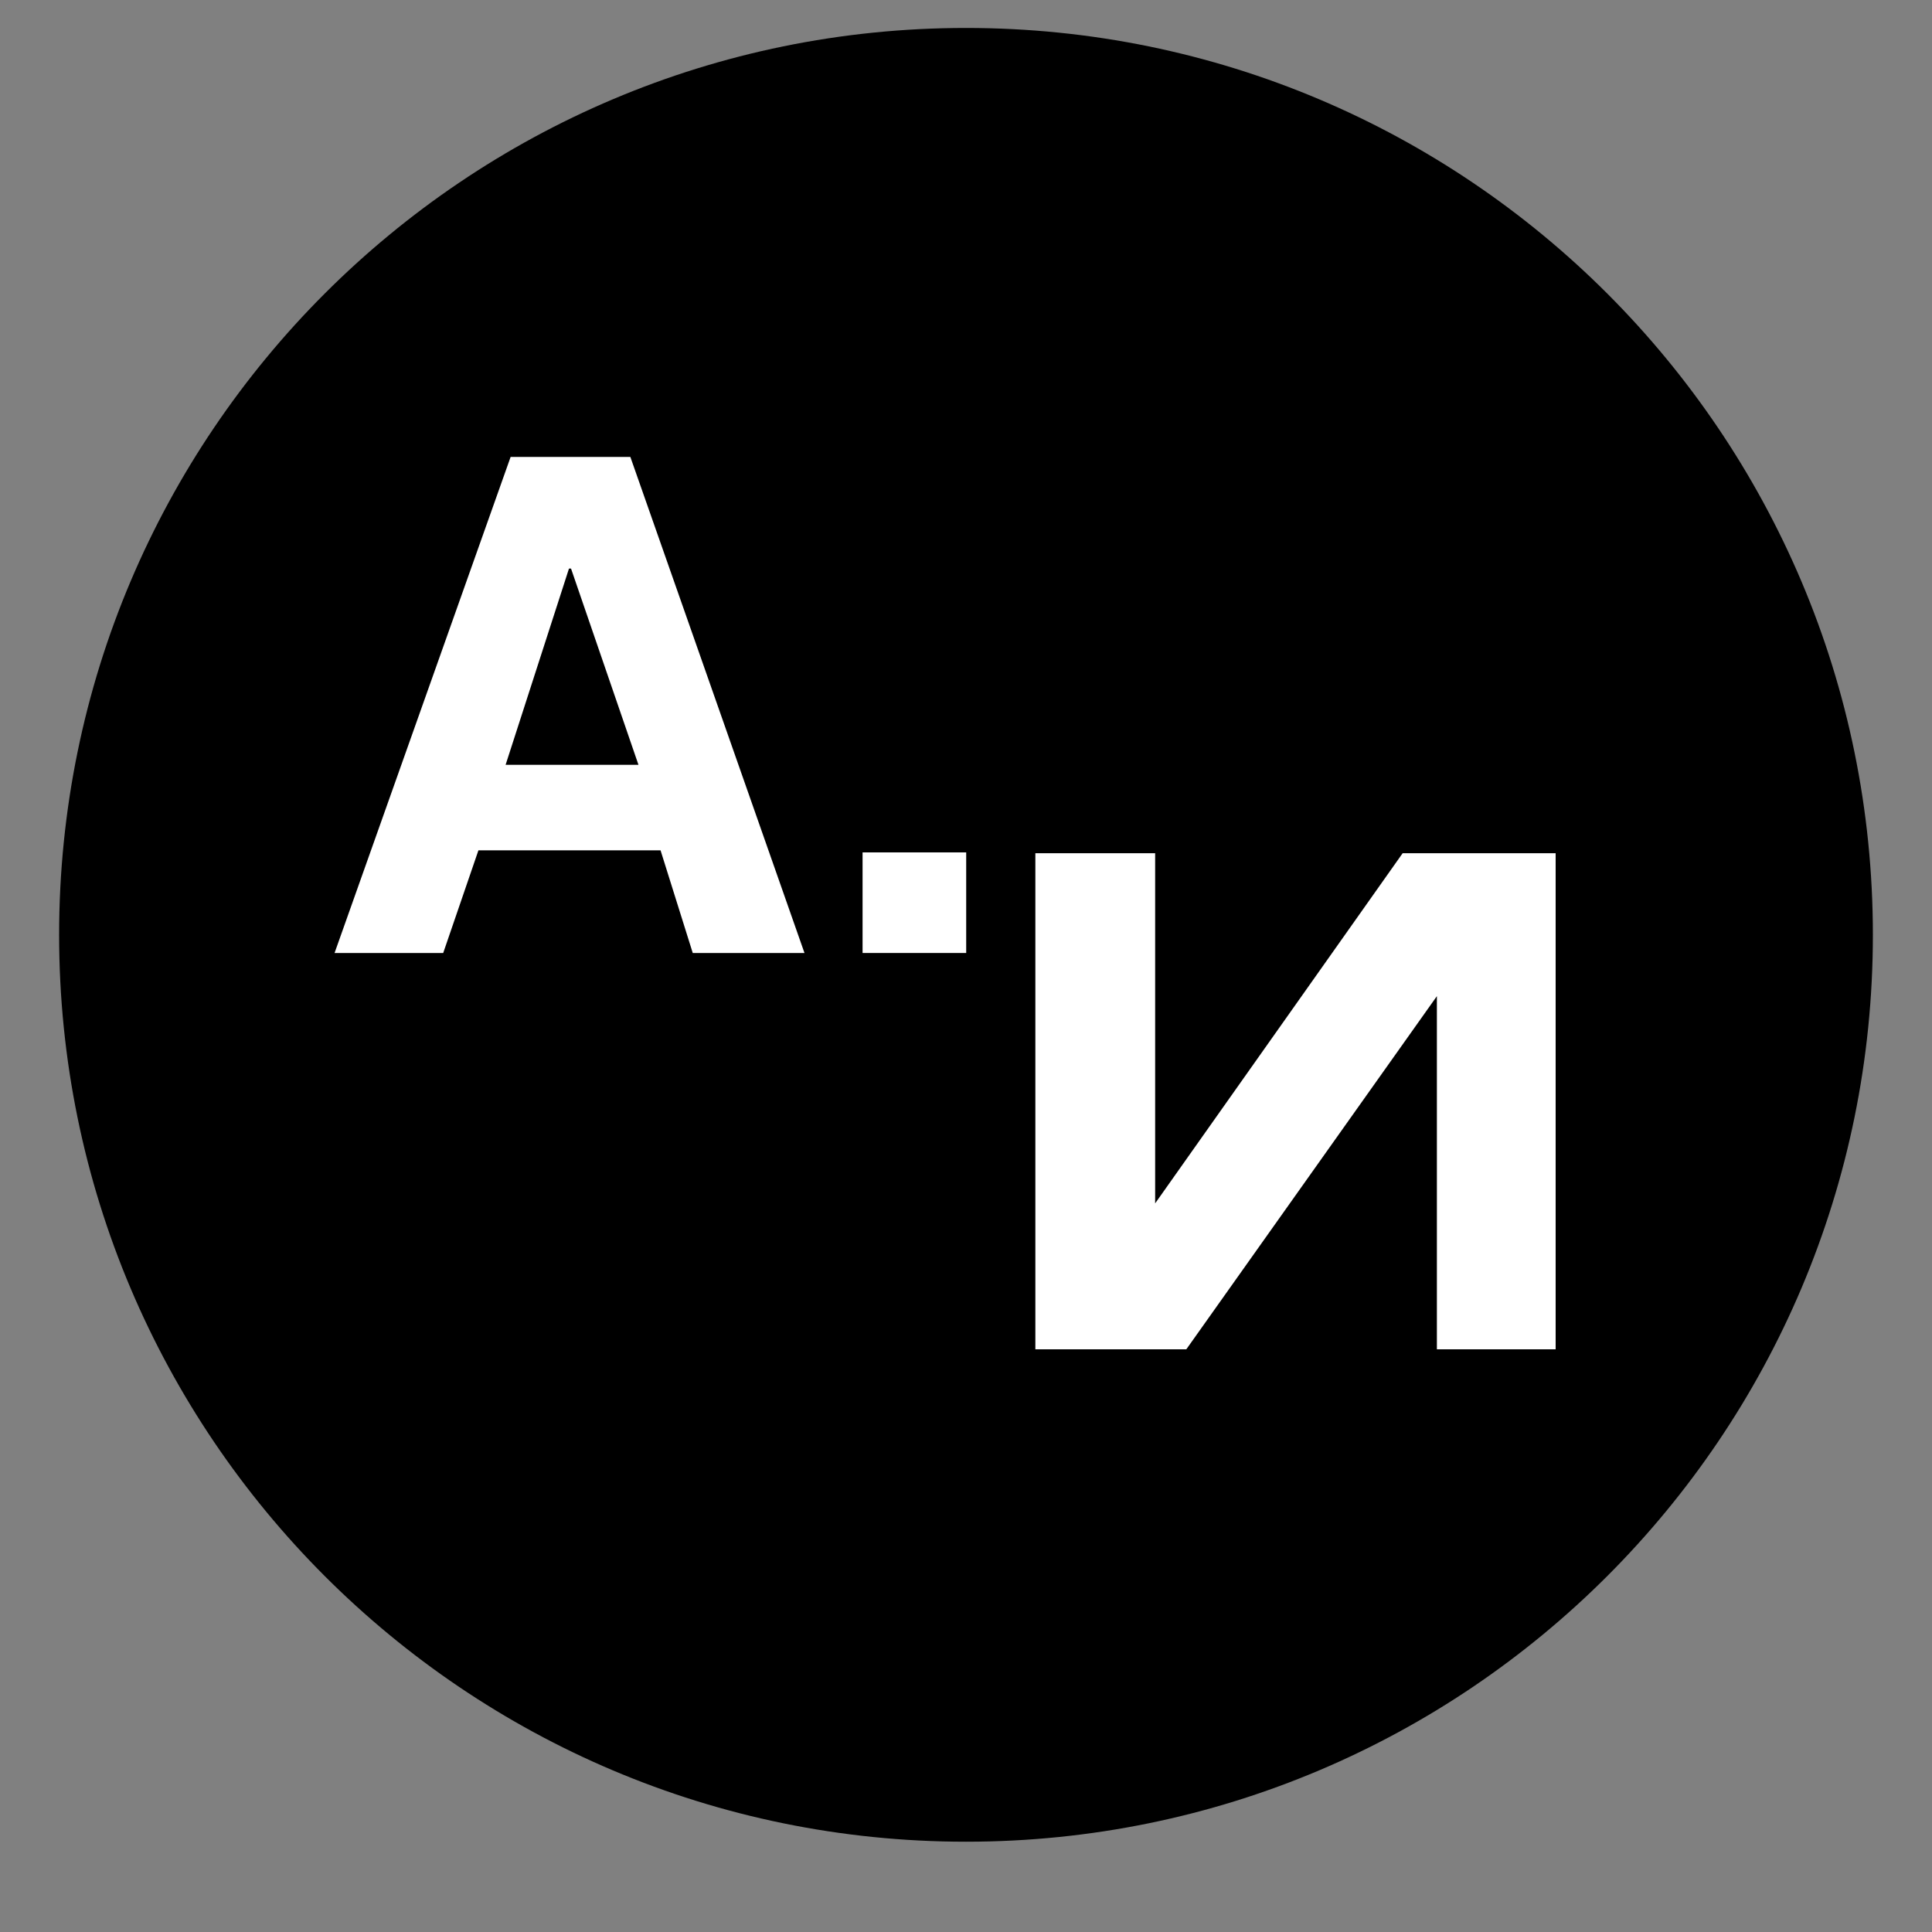
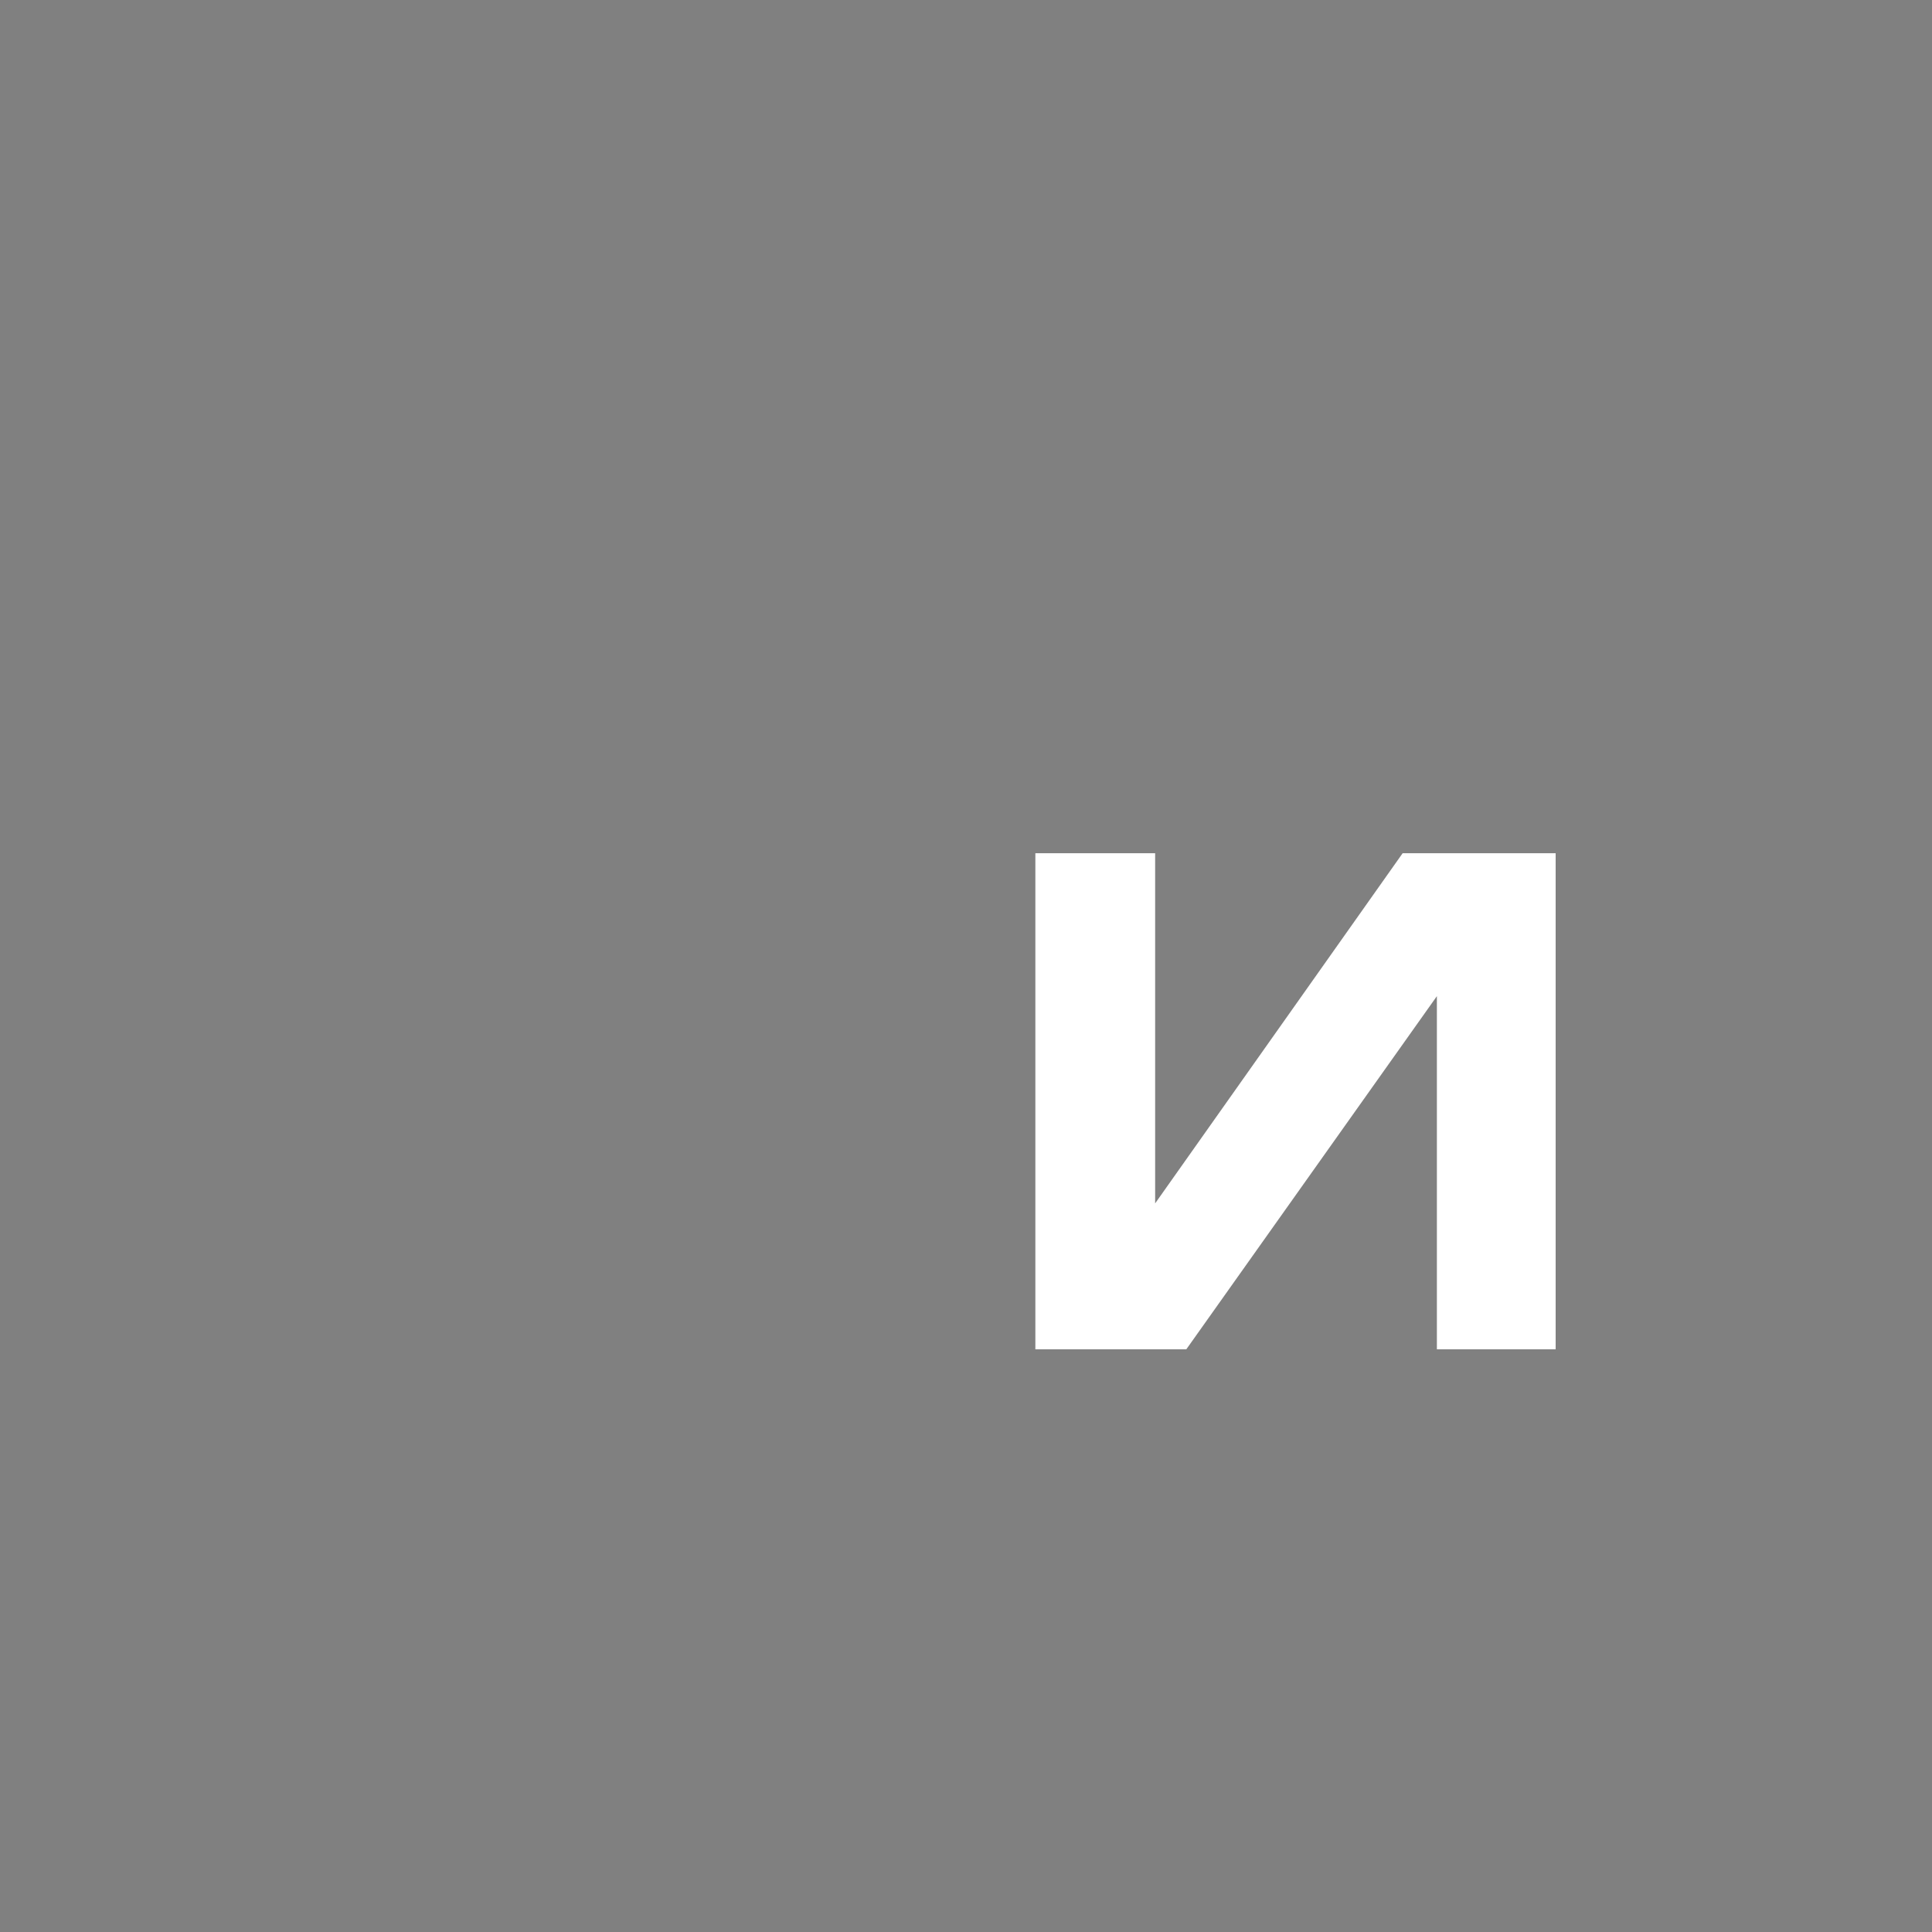
<svg xmlns="http://www.w3.org/2000/svg" width="40" zoomAndPan="magnify" viewBox="0 0 30 30" height="40" preserveAspectRatio="xMidYMid meet" version="1.0">
  <rect x="0" y="0" width="30" height="30" fill="#808080" stroke="none" />
  <defs>
    <g />
    <clipPath id="3ab65314d7">
-       <path d="M 0.918 0.434 L 29.082 0.434 L 29.082 28.598 L 0.918 28.598 Z M 0.918 0.434 " clip-rule="nonzero" />
-     </clipPath>
+       </clipPath>
    <clipPath id="52a97864b3">
-       <path d="M 15 0.434 C 7.223 0.434 0.918 6.738 0.918 14.516 C 0.918 22.293 7.223 28.598 15 28.598 C 22.777 28.598 29.082 22.293 29.082 14.516 C 29.082 6.738 22.777 0.434 15 0.434 Z M 15 0.434 " clip-rule="nonzero" />
-     </clipPath>
+       </clipPath>
  </defs>
  <g clip-path="url(#3ab65314d7)">
    <g clip-path="url(#52a97864b3)">
      <path fill="#000000" d="M 0.918 0.434 L 29.082 0.434 L 29.082 28.598 L 0.918 28.598 Z M 0.918 0.434 " fill-opacity="1" fill-rule="nonzero" />
    </g>
  </g>
  <g fill="#ffffff" fill-opacity="1">
    <g transform="translate(4.976, 14.798)">
      <g>
-         <path d="M 2.953 -7.703 L 4.812 -7.703 L 7.516 0 L 5.781 0 L 5.281 -1.594 L 2.453 -1.594 L 1.906 0 L 0.219 0 Z M 3.859 -5.969 L 2.875 -2.922 L 4.938 -2.922 L 3.891 -5.969 Z M 3.859 -5.969 " />
-       </g>
+         </g>
    </g>
  </g>
  <g fill="#ffffff" fill-opacity="1">
    <g transform="translate(12.722, 14.798)">
      <g>
-         <path d="M 2.281 -1.562 L 2.281 0 L 0.672 0 L 0.672 -1.562 Z M 2.281 -1.562 " />
-       </g>
+         </g>
    </g>
  </g>
  <g fill="#ffffff" fill-opacity="1">
    <g transform="translate(15.218, 20.952)">
      <g>
        <path d="M 0.859 -7.703 L 2.719 -7.703 L 2.719 -2.266 L 6.562 -7.703 L 8.938 -7.703 L 8.938 0 L 7.094 0 L 7.094 -5.484 L 3.203 0 L 0.859 0 Z M 0.859 -7.703 " />
      </g>
    </g>
  </g>
</svg>